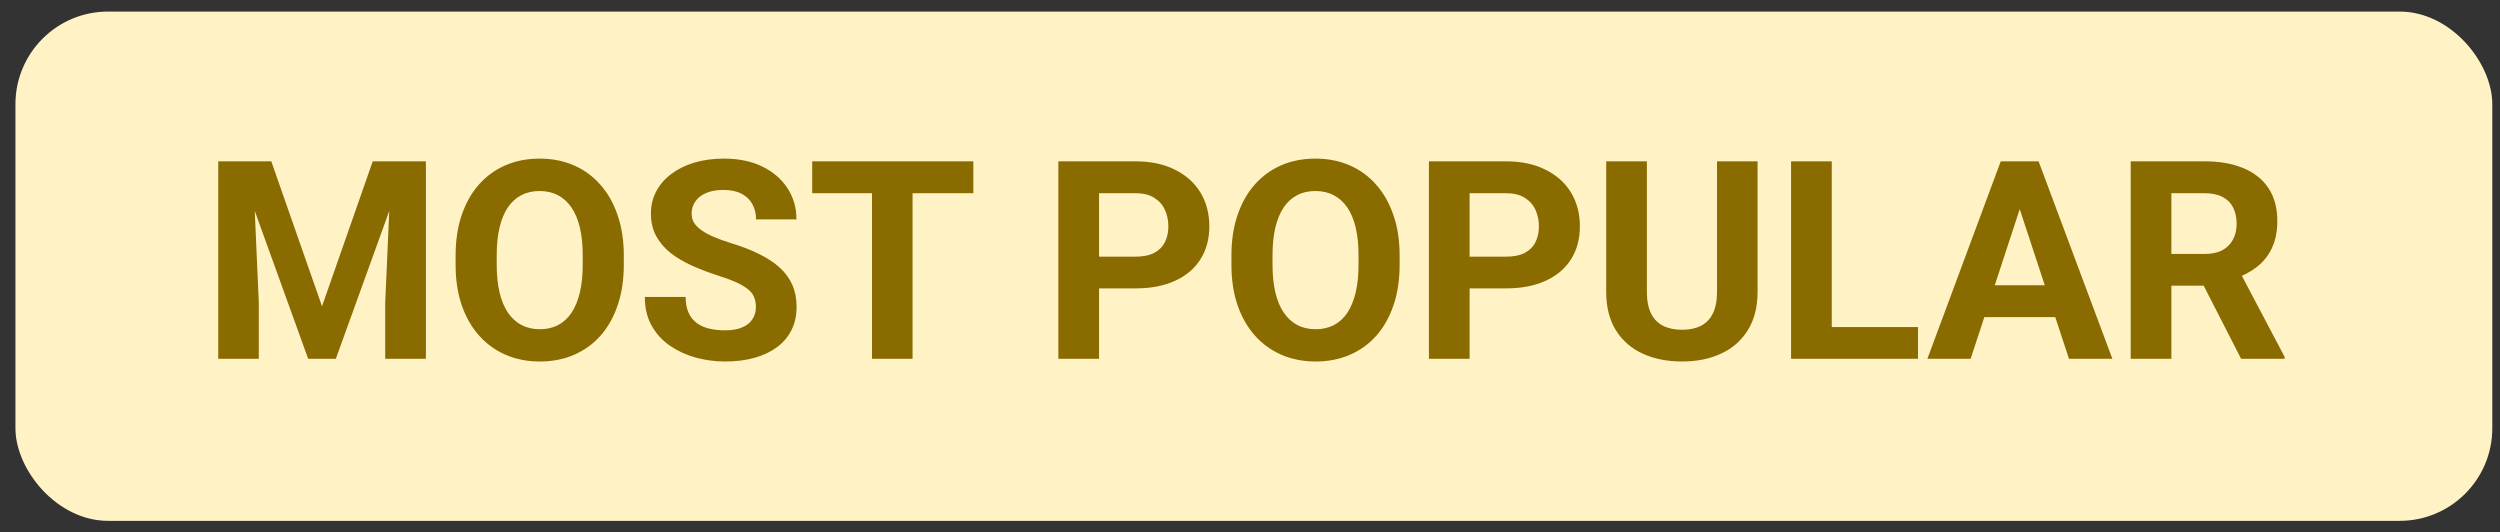
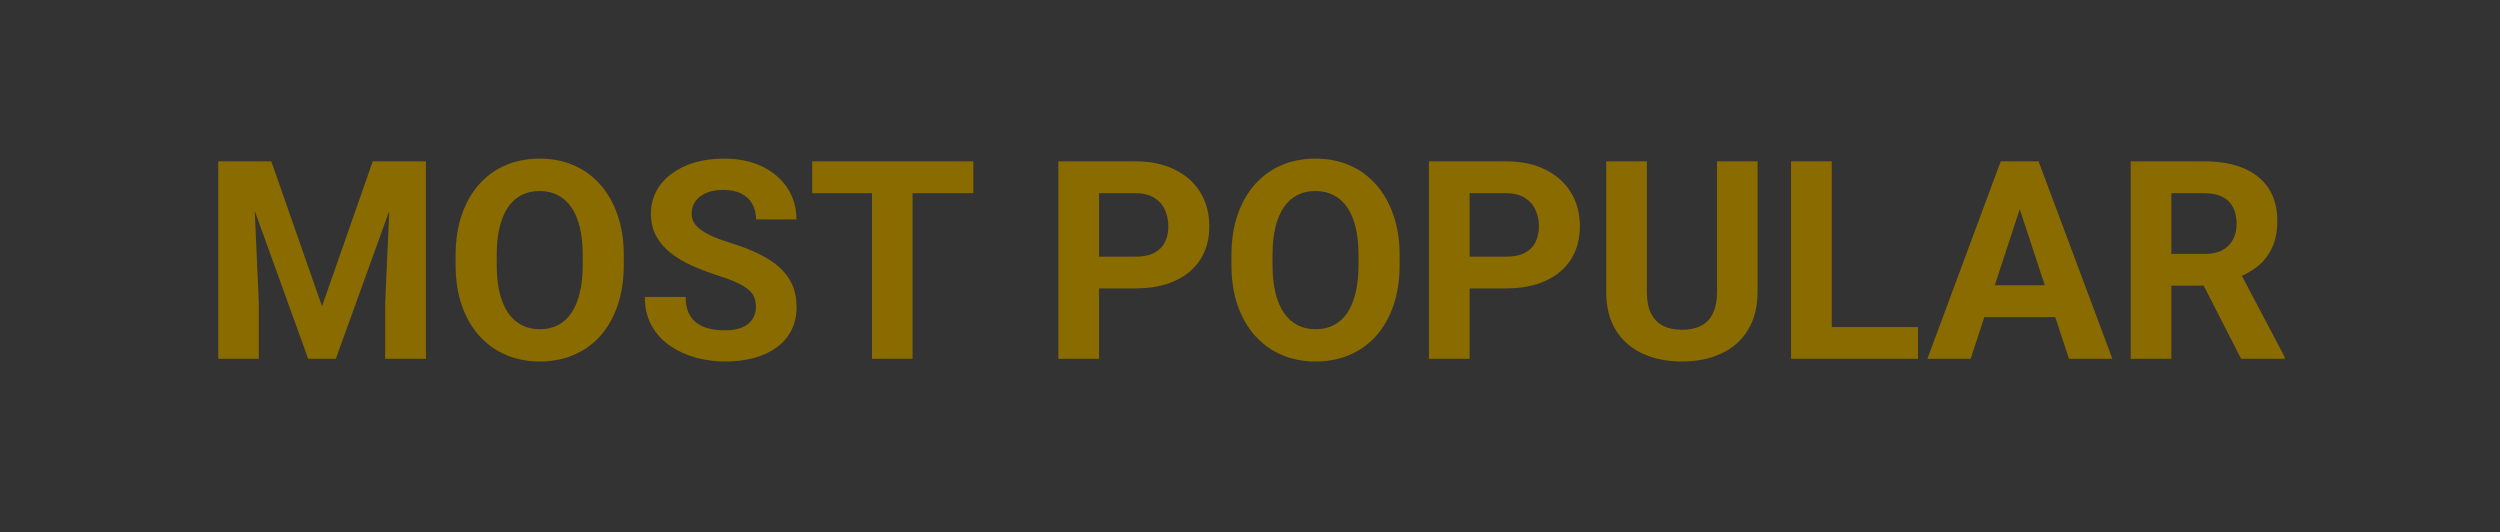
<svg xmlns="http://www.w3.org/2000/svg" width="108" height="23" viewBox="0 0 108 23" fill="none">
  <rect x="0" y="0" width="108" height="23" fill="#333333" stroke="none" />
-   <rect x="0.667" y="0.5" width="107" height="22" rx="4" fill="#FFF3C6" />
  <path d="M10.231 6.969H11.72L13.911 13.232L16.102 6.969H17.591L14.508 15.5H13.313L10.231 6.969ZM9.428 6.969H10.911L11.18 13.074V15.5H9.428V6.969ZM16.911 6.969H18.399V15.5H16.641V13.074L16.911 6.969ZM26.948 11.035V11.44C26.948 12.088 26.86 12.67 26.684 13.185C26.509 13.701 26.261 14.141 25.94 14.504C25.62 14.863 25.237 15.139 24.792 15.33C24.35 15.521 23.86 15.617 23.321 15.617C22.786 15.617 22.296 15.521 21.85 15.33C21.409 15.139 21.026 14.863 20.702 14.504C20.378 14.141 20.126 13.701 19.946 13.185C19.77 12.67 19.682 12.088 19.682 11.44V11.035C19.682 10.383 19.77 9.801 19.946 9.289C20.122 8.773 20.37 8.334 20.69 7.971C21.014 7.607 21.397 7.33 21.839 7.139C22.284 6.947 22.774 6.852 23.309 6.852C23.848 6.852 24.339 6.947 24.78 7.139C25.225 7.33 25.608 7.607 25.928 7.971C26.253 8.334 26.503 8.773 26.678 9.289C26.858 9.801 26.948 10.383 26.948 11.035ZM25.173 11.44V11.023C25.173 10.57 25.132 10.172 25.05 9.828C24.968 9.484 24.846 9.195 24.686 8.961C24.526 8.727 24.331 8.551 24.1 8.434C23.87 8.312 23.606 8.252 23.309 8.252C23.012 8.252 22.749 8.312 22.518 8.434C22.292 8.551 22.098 8.727 21.938 8.961C21.782 9.195 21.663 9.484 21.581 9.828C21.499 10.172 21.458 10.57 21.458 11.023V11.44C21.458 11.889 21.499 12.287 21.581 12.635C21.663 12.979 21.784 13.27 21.944 13.508C22.104 13.742 22.3 13.92 22.53 14.041C22.761 14.162 23.024 14.223 23.321 14.223C23.618 14.223 23.882 14.162 24.112 14.041C24.343 13.92 24.536 13.742 24.692 13.508C24.848 13.27 24.968 12.979 25.05 12.635C25.132 12.287 25.173 11.889 25.173 11.44ZM32.655 13.268C32.655 13.115 32.632 12.979 32.585 12.857C32.542 12.732 32.46 12.619 32.339 12.518C32.218 12.412 32.048 12.309 31.829 12.207C31.61 12.105 31.327 12 30.979 11.891C30.593 11.766 30.225 11.625 29.878 11.469C29.534 11.312 29.229 11.131 28.964 10.924C28.702 10.713 28.495 10.469 28.343 10.191C28.194 9.914 28.12 9.592 28.12 9.225C28.12 8.869 28.198 8.547 28.354 8.258C28.511 7.965 28.729 7.715 29.011 7.508C29.292 7.297 29.624 7.135 30.007 7.021C30.393 6.908 30.817 6.852 31.278 6.852C31.907 6.852 32.456 6.965 32.925 7.191C33.393 7.418 33.757 7.729 34.014 8.123C34.276 8.518 34.407 8.969 34.407 9.477H32.661C32.661 9.227 32.608 9.008 32.503 8.82C32.401 8.629 32.245 8.479 32.034 8.369C31.827 8.26 31.565 8.205 31.249 8.205C30.944 8.205 30.69 8.252 30.487 8.346C30.284 8.436 30.132 8.559 30.03 8.715C29.928 8.867 29.878 9.039 29.878 9.23C29.878 9.375 29.913 9.506 29.983 9.623C30.057 9.74 30.167 9.85 30.311 9.951C30.456 10.053 30.634 10.148 30.845 10.238C31.055 10.328 31.3 10.416 31.577 10.502C32.042 10.643 32.45 10.801 32.801 10.977C33.157 11.152 33.454 11.35 33.692 11.568C33.93 11.787 34.11 12.035 34.231 12.312C34.352 12.59 34.413 12.904 34.413 13.256C34.413 13.627 34.341 13.959 34.196 14.252C34.051 14.545 33.843 14.793 33.569 14.996C33.296 15.199 32.969 15.354 32.591 15.459C32.212 15.565 31.788 15.617 31.319 15.617C30.897 15.617 30.481 15.562 30.071 15.453C29.661 15.34 29.288 15.17 28.952 14.943C28.62 14.717 28.354 14.428 28.155 14.076C27.956 13.725 27.856 13.309 27.856 12.828H29.62C29.62 13.094 29.661 13.318 29.743 13.502C29.825 13.685 29.94 13.834 30.089 13.947C30.241 14.06 30.421 14.143 30.628 14.193C30.839 14.244 31.069 14.27 31.319 14.27C31.624 14.27 31.874 14.227 32.069 14.141C32.268 14.055 32.415 13.935 32.508 13.783C32.606 13.631 32.655 13.459 32.655 13.268ZM39.423 6.969V15.5H37.671V6.969H39.423ZM42.048 6.969V8.346H35.087V6.969H42.048ZM49.044 12.459H46.87V11.088H49.044C49.38 11.088 49.653 11.033 49.864 10.924C50.075 10.81 50.229 10.654 50.327 10.455C50.425 10.256 50.473 10.031 50.473 9.781C50.473 9.527 50.425 9.291 50.327 9.072C50.229 8.854 50.075 8.678 49.864 8.545C49.653 8.412 49.38 8.346 49.044 8.346H47.479V15.5H45.721V6.969H49.044C49.712 6.969 50.284 7.09 50.761 7.332C51.241 7.57 51.608 7.9 51.862 8.322C52.116 8.744 52.243 9.227 52.243 9.77C52.243 10.32 52.116 10.797 51.862 11.199C51.608 11.602 51.241 11.912 50.761 12.131C50.284 12.35 49.712 12.459 49.044 12.459ZM60.464 11.035V11.44C60.464 12.088 60.376 12.67 60.2 13.185C60.024 13.701 59.776 14.141 59.456 14.504C59.136 14.863 58.753 15.139 58.307 15.33C57.866 15.521 57.376 15.617 56.837 15.617C56.301 15.617 55.811 15.521 55.366 15.33C54.925 15.139 54.542 14.863 54.218 14.504C53.893 14.141 53.641 13.701 53.462 13.185C53.286 12.67 53.198 12.088 53.198 11.44V11.035C53.198 10.383 53.286 9.801 53.462 9.289C53.638 8.773 53.886 8.334 54.206 7.971C54.53 7.607 54.913 7.33 55.354 7.139C55.8 6.947 56.29 6.852 56.825 6.852C57.364 6.852 57.854 6.947 58.296 7.139C58.741 7.33 59.124 7.607 59.444 7.971C59.768 8.334 60.018 8.773 60.194 9.289C60.374 9.801 60.464 10.383 60.464 11.035ZM58.688 11.44V11.023C58.688 10.57 58.647 10.172 58.565 9.828C58.483 9.484 58.362 9.195 58.202 8.961C58.042 8.727 57.846 8.551 57.616 8.434C57.386 8.312 57.122 8.252 56.825 8.252C56.528 8.252 56.264 8.312 56.034 8.434C55.807 8.551 55.614 8.727 55.454 8.961C55.298 9.195 55.178 9.484 55.096 9.828C55.014 10.172 54.973 10.57 54.973 11.023V11.44C54.973 11.889 55.014 12.287 55.096 12.635C55.178 12.979 55.3 13.27 55.46 13.508C55.62 13.742 55.815 13.92 56.046 14.041C56.276 14.162 56.54 14.223 56.837 14.223C57.133 14.223 57.397 14.162 57.628 14.041C57.858 13.92 58.051 13.742 58.208 13.508C58.364 13.27 58.483 12.979 58.565 12.635C58.647 12.287 58.688 11.889 58.688 11.44ZM65.052 12.459H62.878V11.088H65.052C65.388 11.088 65.661 11.033 65.872 10.924C66.083 10.81 66.237 10.654 66.335 10.455C66.432 10.256 66.481 10.031 66.481 9.781C66.481 9.527 66.432 9.291 66.335 9.072C66.237 8.854 66.083 8.678 65.872 8.545C65.661 8.412 65.388 8.346 65.052 8.346H63.487V15.5H61.729V6.969H65.052C65.719 6.969 66.292 7.09 66.768 7.332C67.249 7.57 67.616 7.9 67.87 8.322C68.124 8.744 68.251 9.227 68.251 9.77C68.251 10.32 68.124 10.797 67.87 11.199C67.616 11.602 67.249 11.912 66.768 12.131C66.292 12.35 65.719 12.459 65.052 12.459ZM74.175 6.969H75.927V12.605C75.927 13.262 75.786 13.815 75.505 14.264C75.227 14.713 74.843 15.051 74.35 15.277C73.862 15.504 73.3 15.617 72.663 15.617C72.026 15.617 71.46 15.504 70.964 15.277C70.471 15.051 70.085 14.713 69.803 14.264C69.526 13.815 69.388 13.262 69.388 12.605V6.969H71.145V12.605C71.145 12.988 71.206 13.301 71.327 13.543C71.448 13.785 71.622 13.963 71.848 14.076C72.079 14.19 72.35 14.246 72.663 14.246C72.983 14.246 73.255 14.19 73.477 14.076C73.704 13.963 73.876 13.785 73.993 13.543C74.114 13.301 74.175 12.988 74.175 12.605V6.969ZM82.858 14.129V15.5H78.563V14.129H82.858ZM79.132 6.969V15.5H77.374V6.969H79.132ZM87.452 8.428L85.132 15.5H83.263L86.432 6.969H87.622L87.452 8.428ZM89.38 15.5L87.053 8.428L86.866 6.969H88.067L91.255 15.5H89.38ZM89.274 12.324V13.701H84.768V12.324H89.274ZM92.046 6.969H95.227C95.88 6.969 96.44 7.066 96.909 7.262C97.382 7.457 97.745 7.746 97.999 8.129C98.253 8.512 98.38 8.982 98.38 9.541C98.38 9.998 98.302 10.391 98.145 10.719C97.993 11.043 97.776 11.315 97.495 11.533C97.218 11.748 96.891 11.92 96.516 12.049L95.96 12.342H93.194L93.182 10.971H95.239C95.548 10.971 95.803 10.916 96.007 10.807C96.21 10.697 96.362 10.545 96.464 10.35C96.569 10.154 96.622 9.928 96.622 9.67C96.622 9.396 96.571 9.16 96.469 8.961C96.368 8.762 96.214 8.609 96.007 8.504C95.8 8.398 95.54 8.346 95.227 8.346H93.803V15.5H92.046V6.969ZM96.815 15.5L94.87 11.697L96.727 11.685L98.696 15.418V15.5H96.815Z" fill="#896B00" />
</svg>